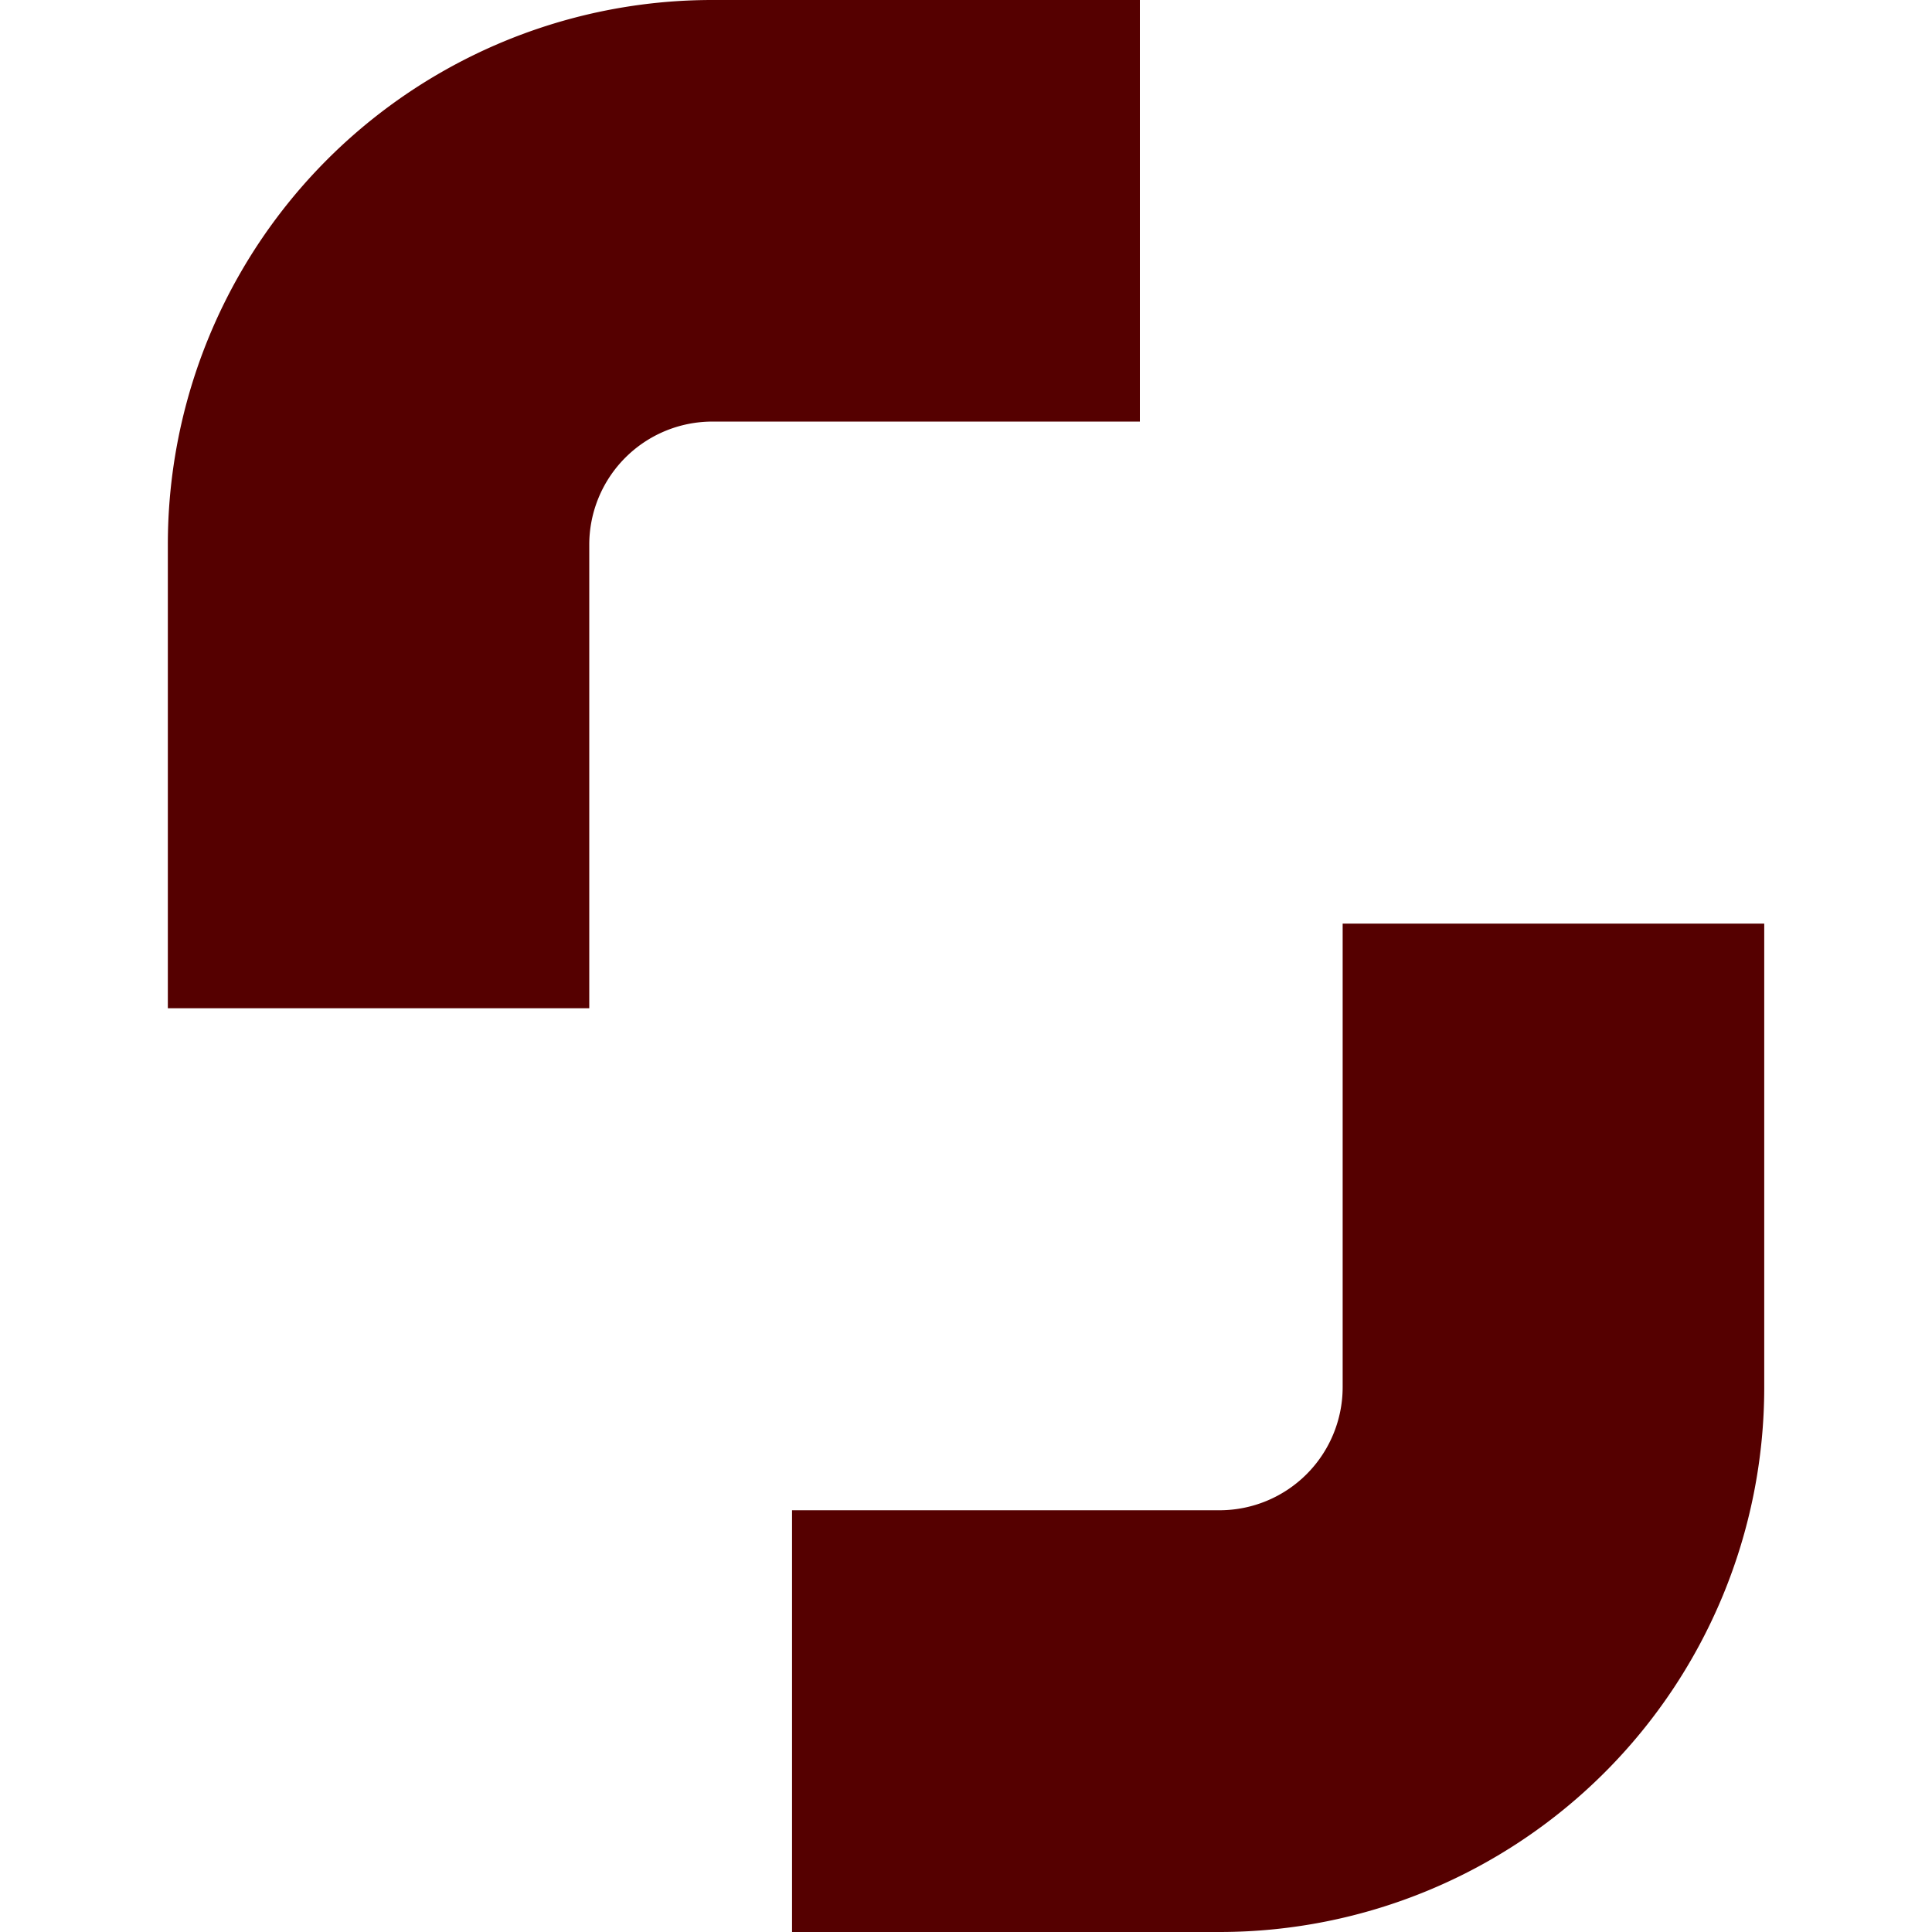
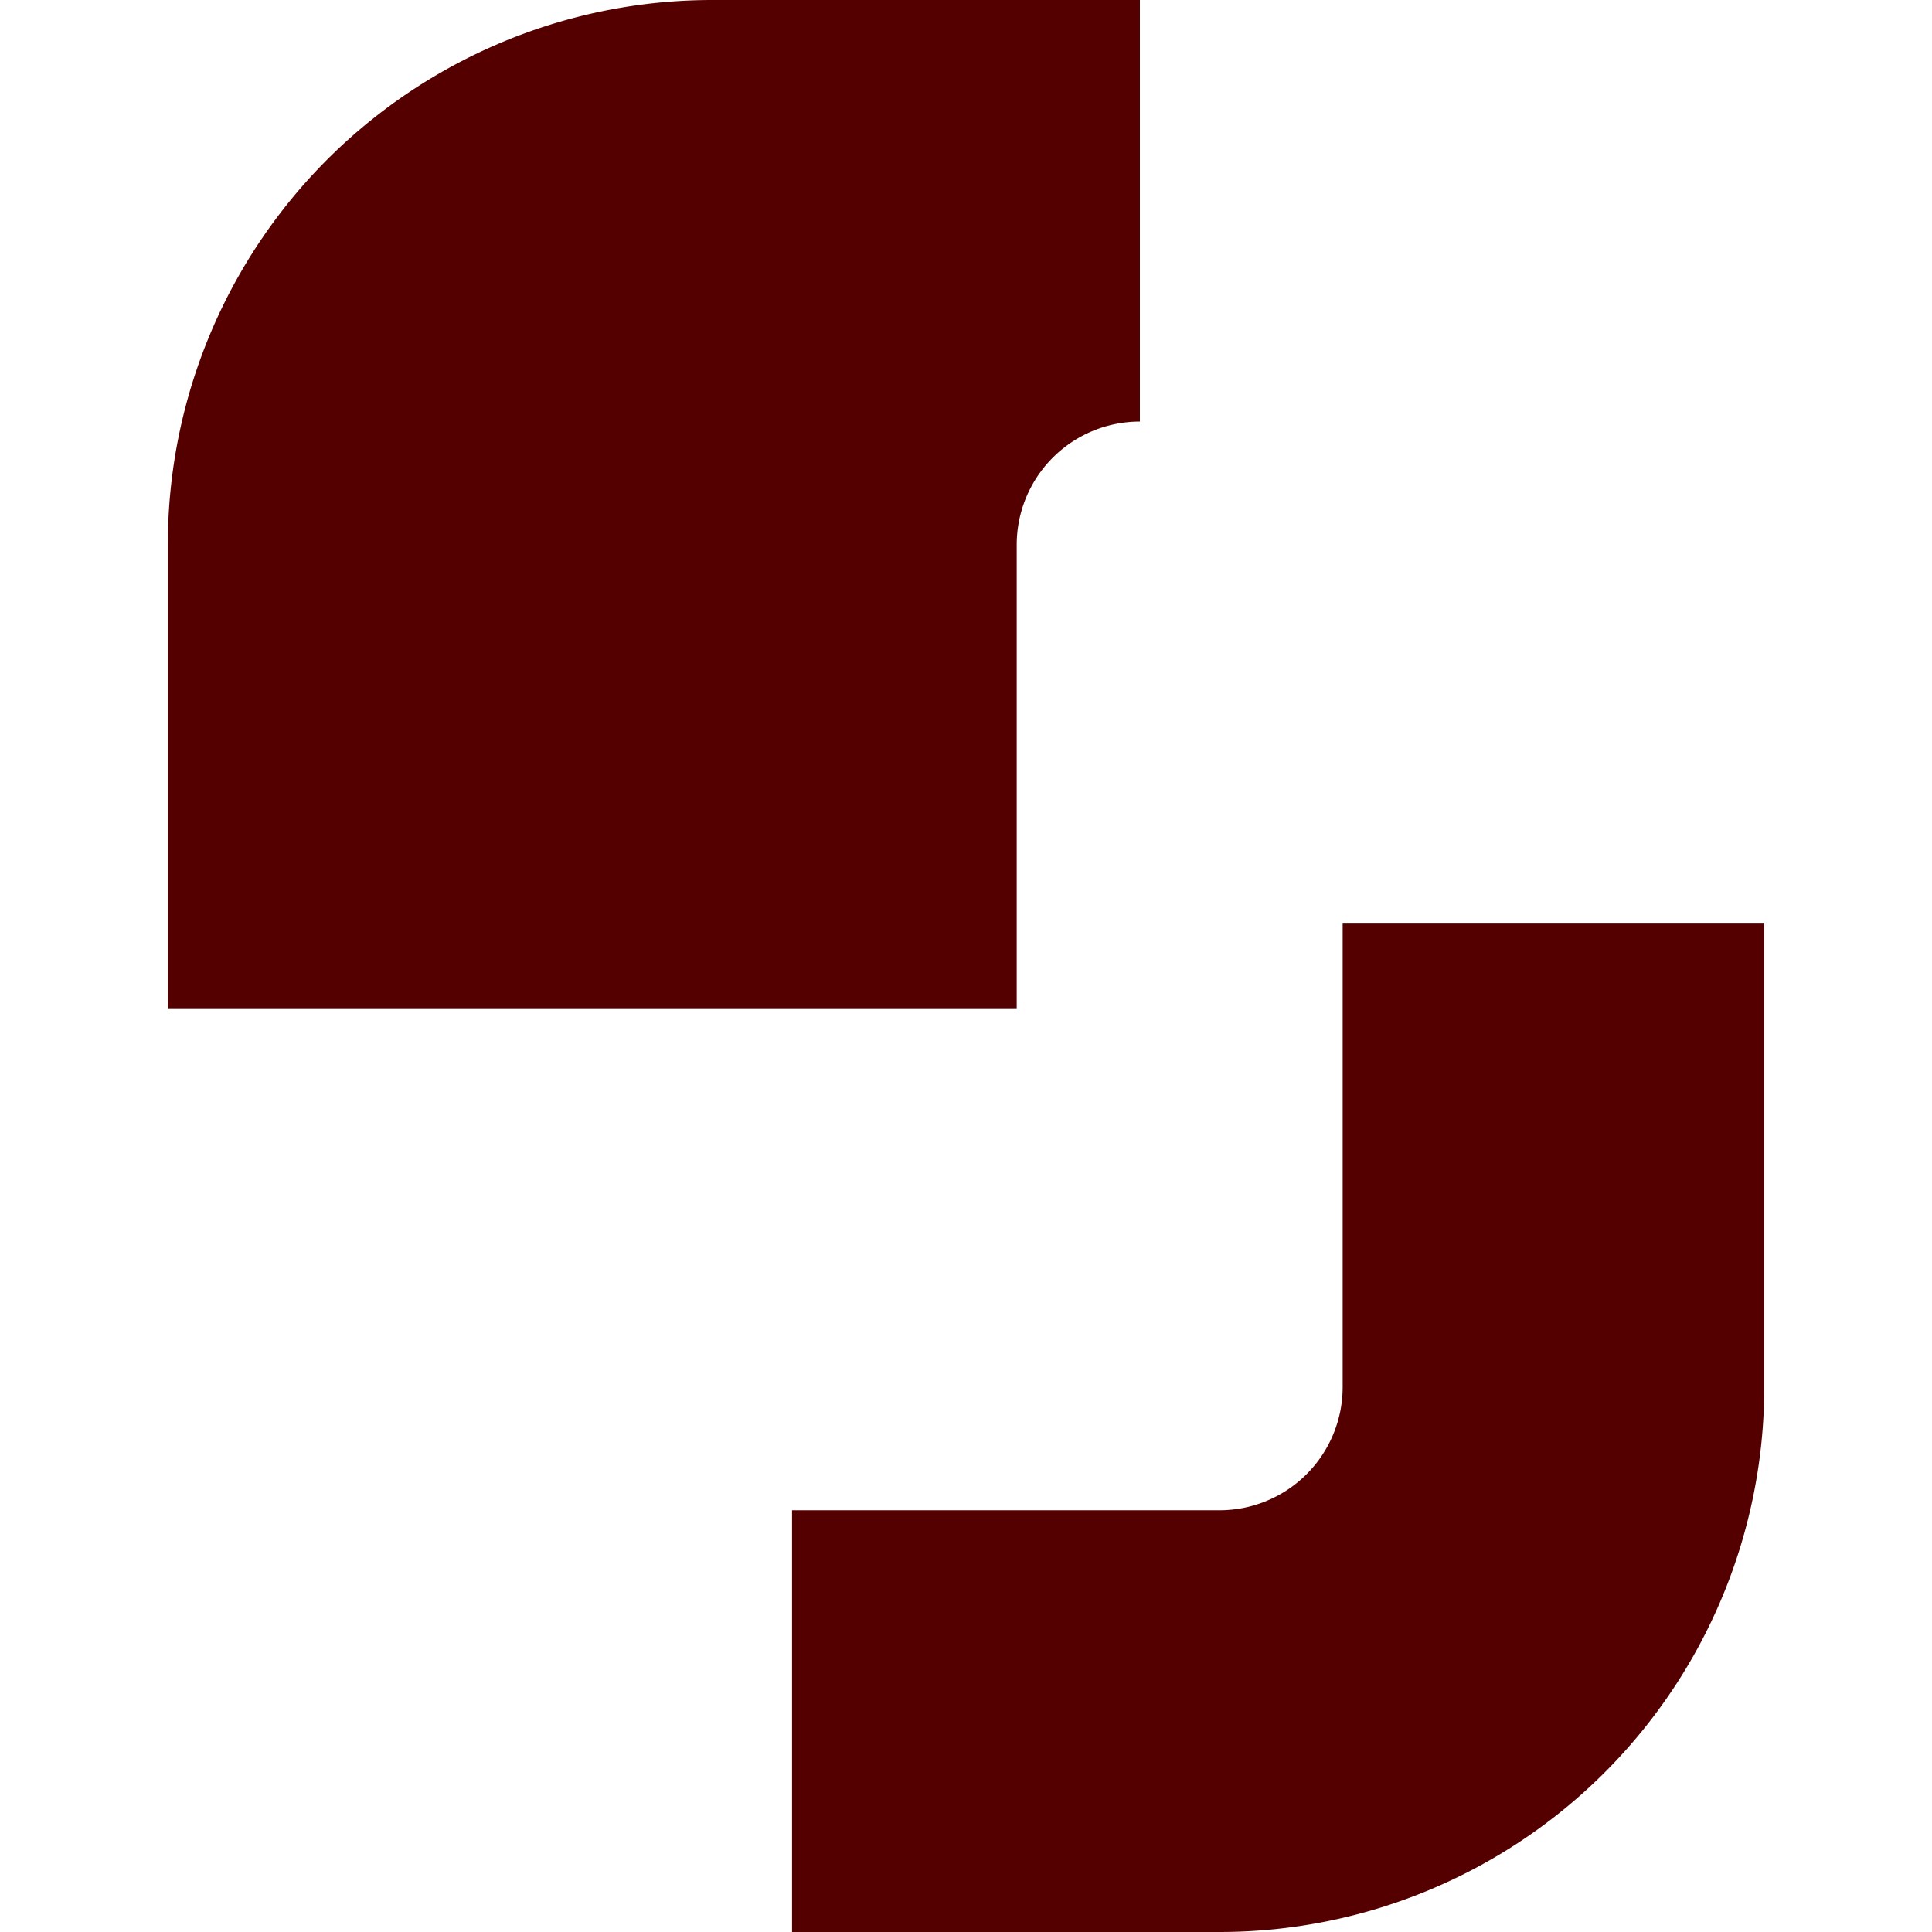
<svg xmlns="http://www.w3.org/2000/svg" role="img" width="32px" height="32px" viewBox="0 0 24 24">
  <title>Shutterstock</title>
-   <path fill="#500f5" d="M9.839 18.761h5.313a1.53 1.53 0 0 0 1.527-1.528v-5.76h5.237v5.76A6.767 6.767 0 0 1 15.152 24H9.839v-5.239M14.16 5.237H8.85a1.53 1.53 0 0 0-1.53 1.527v5.761H2.085V6.764A6.763 6.763 0 0 1 8.85 0h5.31v5.237Z" />
+   <path fill="#500f5" d="M9.839 18.761h5.313a1.53 1.53 0 0 0 1.527-1.528v-5.76h5.237v5.76A6.767 6.767 0 0 1 15.152 24H9.839v-5.239M14.16 5.237a1.53 1.53 0 0 0-1.53 1.527v5.761H2.085V6.764A6.763 6.763 0 0 1 8.85 0h5.31v5.237Z" />
</svg>